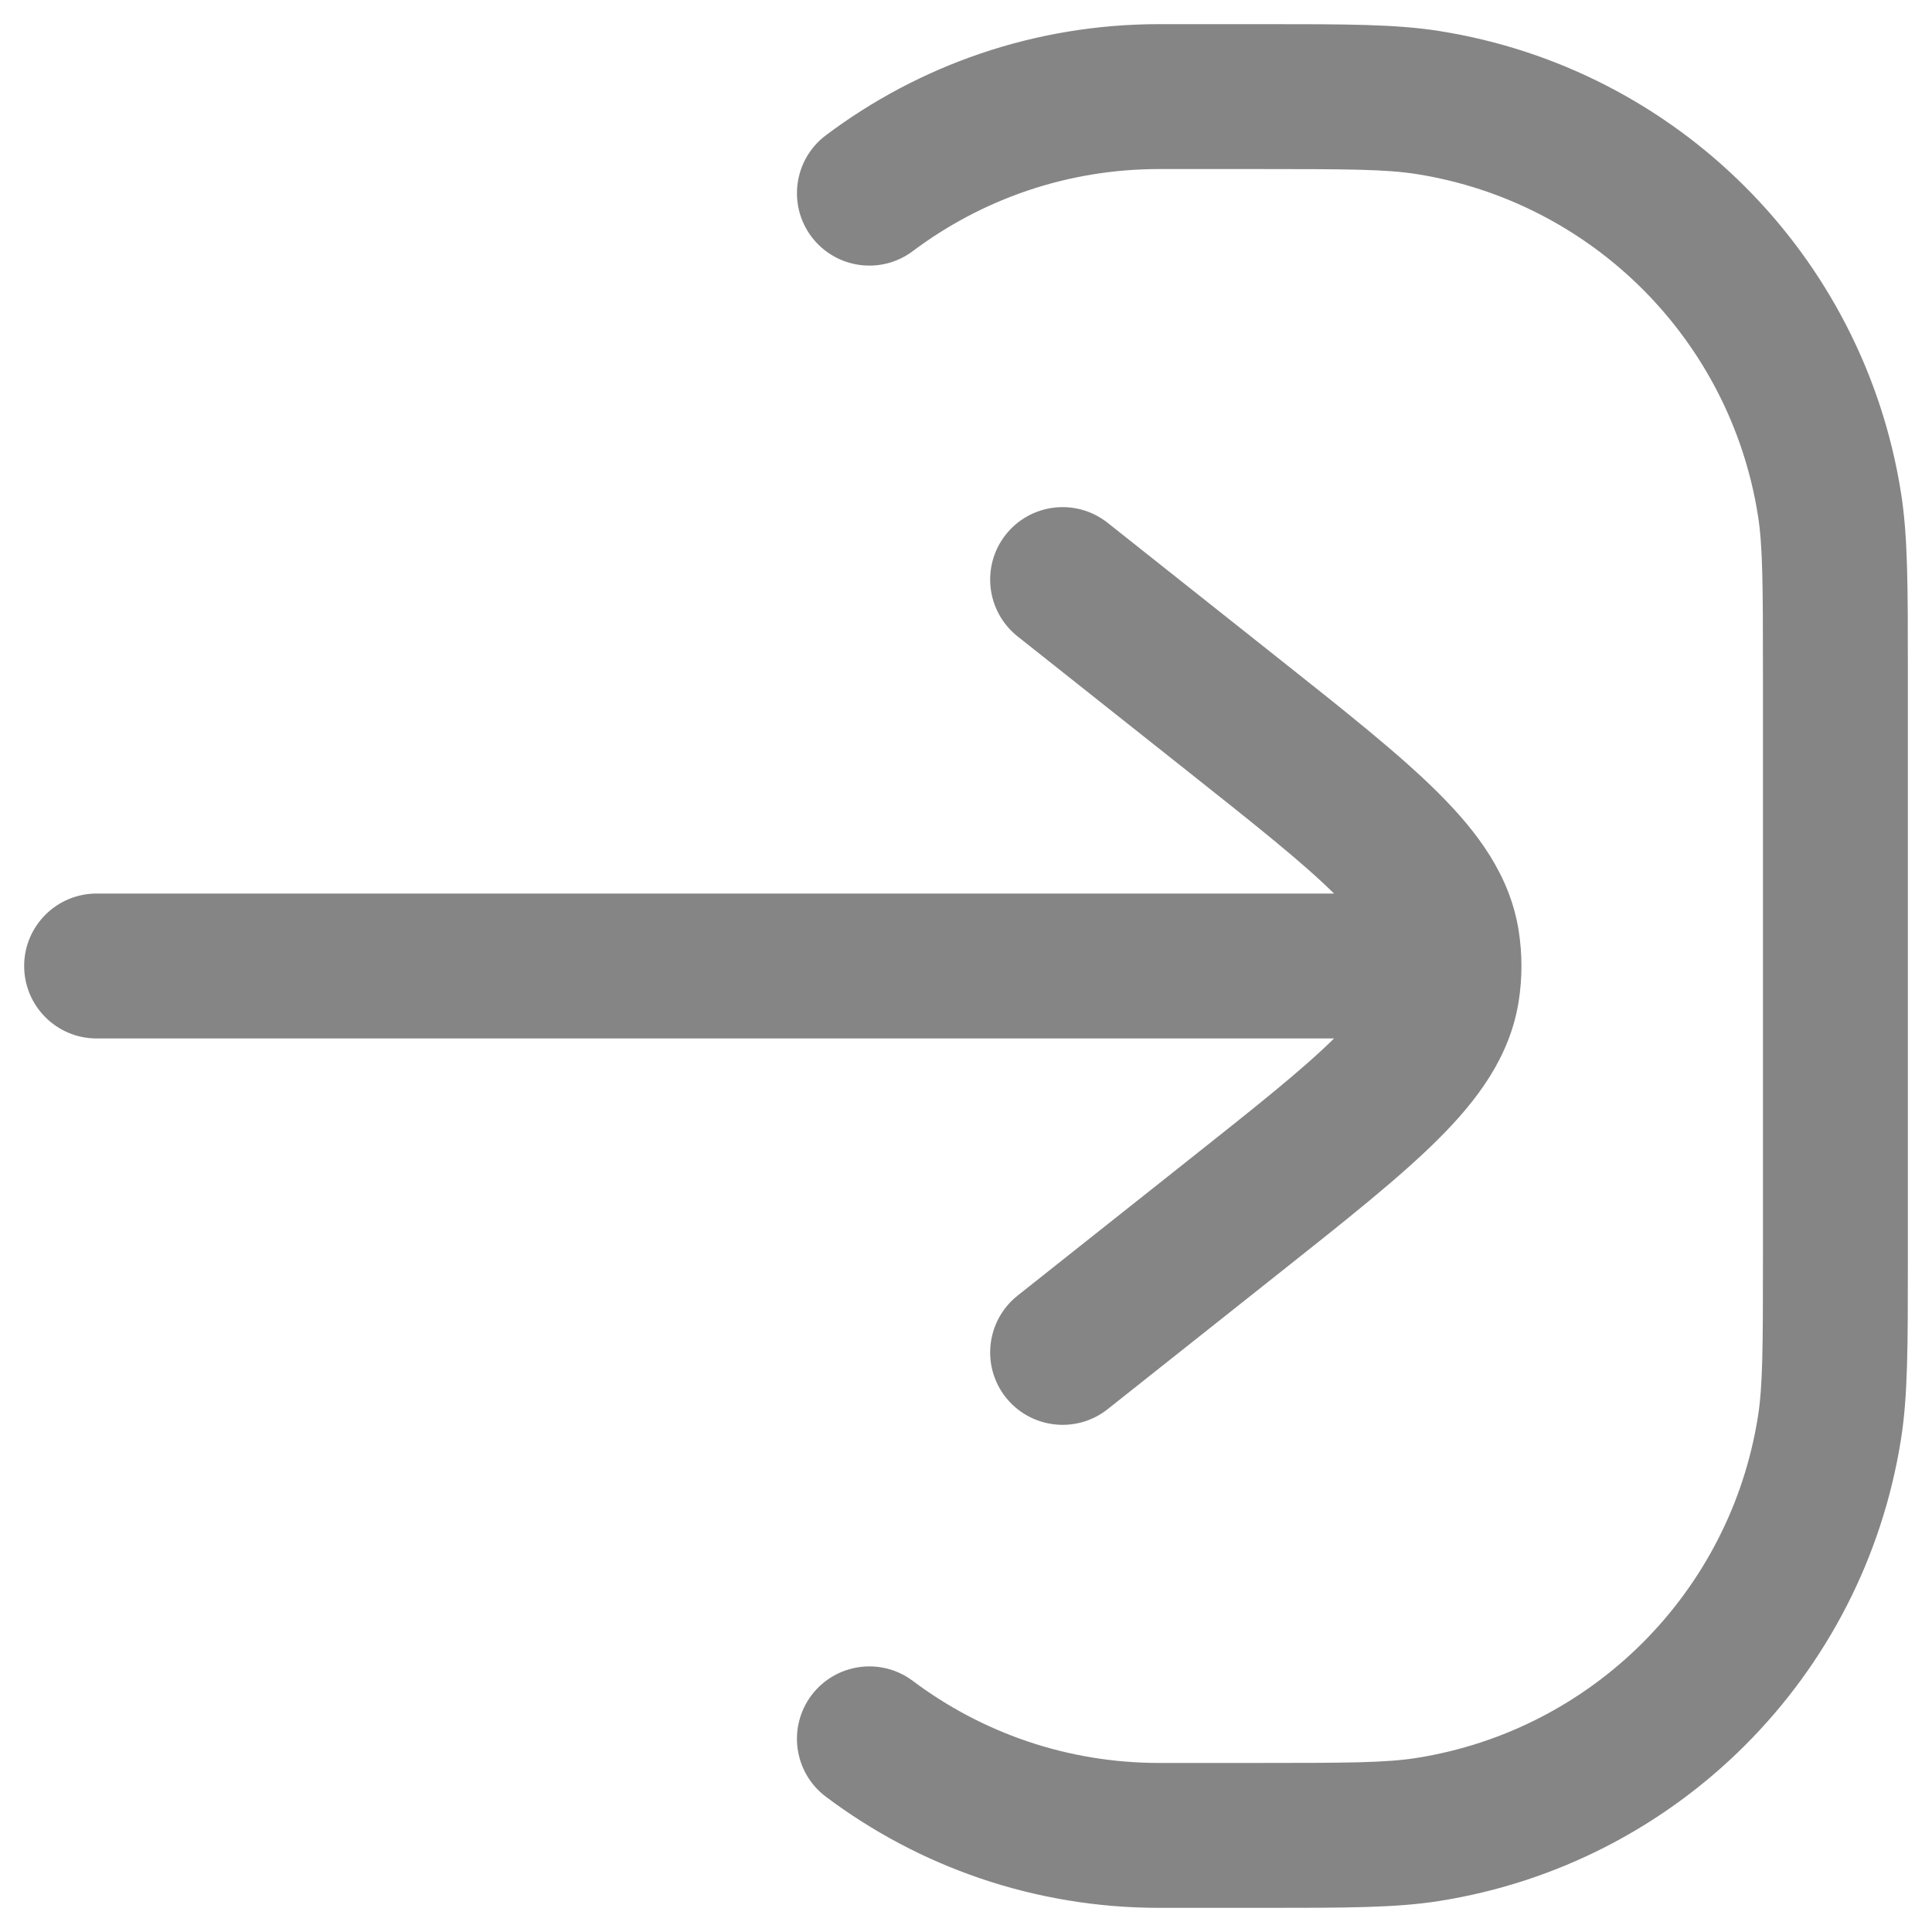
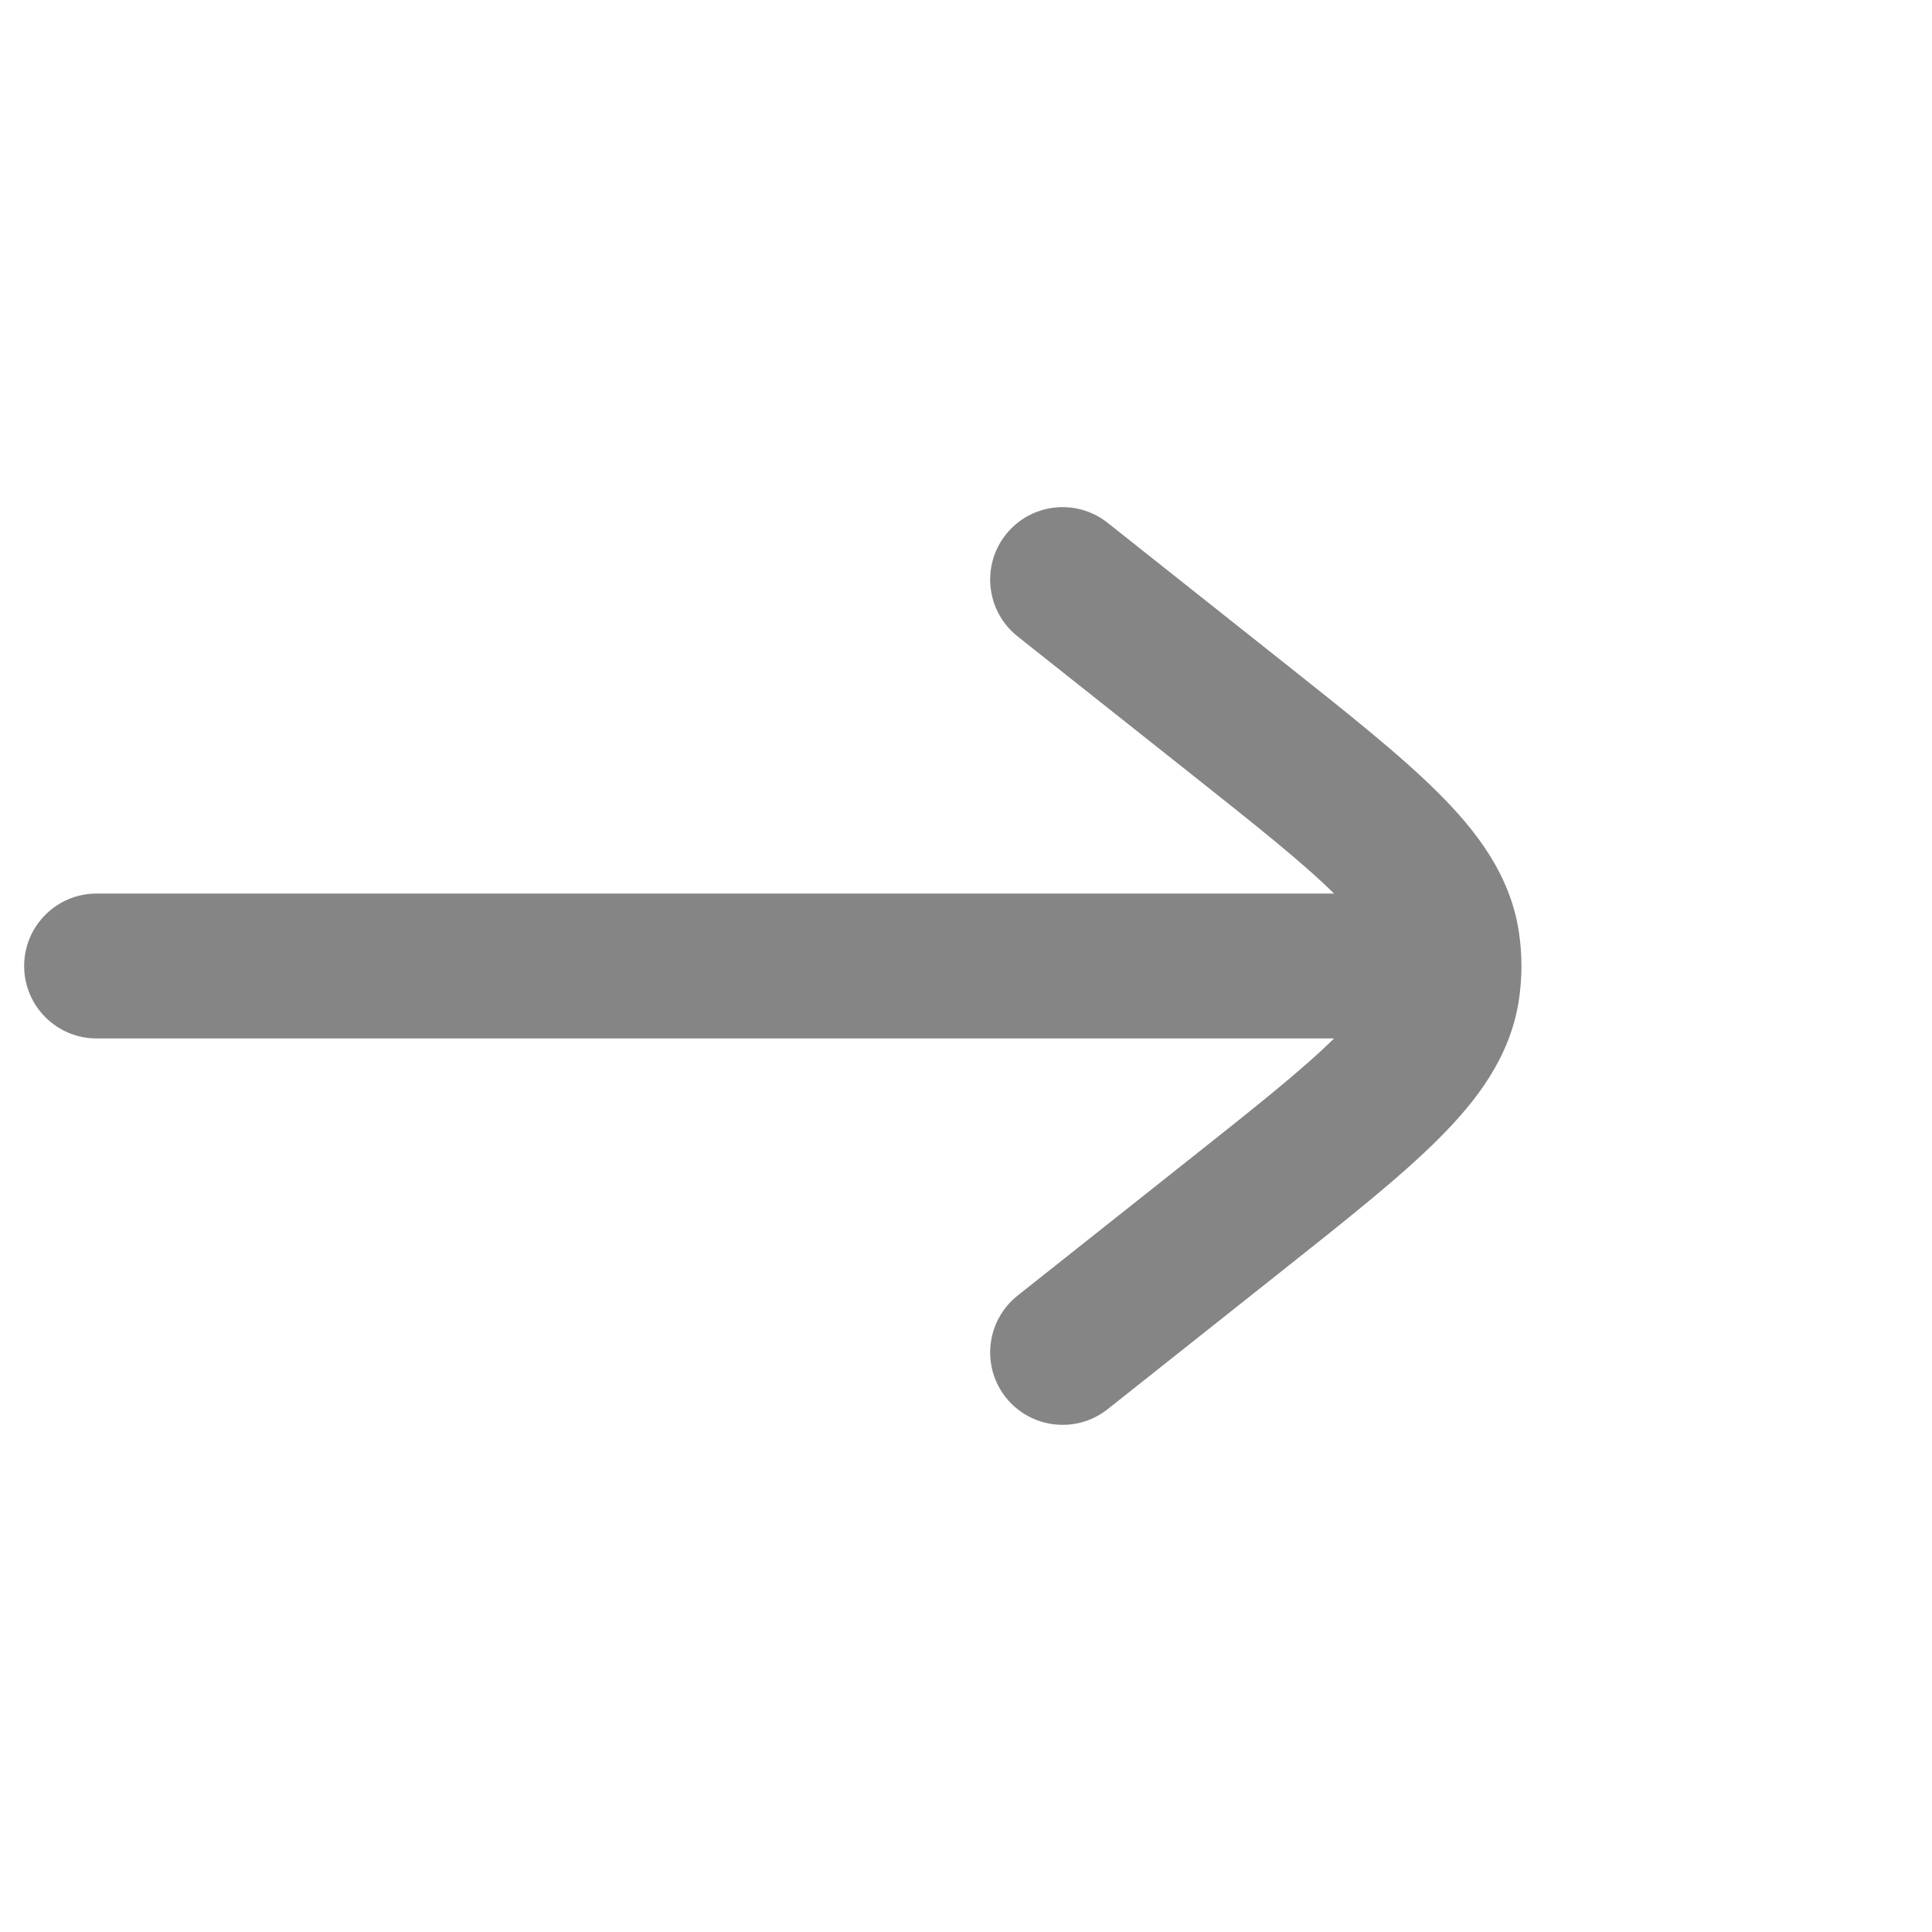
<svg xmlns="http://www.w3.org/2000/svg" width="20" height="20" viewBox="0 0 20 20" fill="none">
-   <path d="M13 1.75C13.958 1.75 14.349 1.752 14.665 1.802C16.483 2.09 17.91 3.517 18.198 5.335C18.248 5.651 18.25 6.042 18.25 7V13C18.25 13.958 18.248 14.349 18.198 14.665C17.91 16.483 16.483 17.91 14.665 18.198C14.349 18.248 13.958 18.25 13 18.25H12C11.042 18.25 10.161 17.934 9.45 17.401C9.119 17.152 8.649 17.219 8.4 17.55C8.152 17.881 8.218 18.351 8.55 18.6C9.511 19.322 10.706 19.75 12 19.75L13.081 19.75C13.933 19.75 14.452 19.75 14.899 19.679C17.36 19.29 19.29 17.36 19.679 14.899C19.75 14.452 19.75 13.933 19.75 13.081V6.919C19.75 6.067 19.75 5.548 19.679 5.101C19.29 2.64 17.36 0.71 14.899 0.321C14.452 0.25 13.933 0.25 13.081 0.25L12 0.25C10.706 0.25 9.511 0.678 8.55 1.4C8.218 1.649 8.152 2.119 8.4 2.45C8.649 2.781 9.119 2.848 9.45 2.599C10.161 2.066 11.042 1.75 12 1.75H13Z" fill="#858585" />
  <path d="M11.466 5.412C11.141 5.155 10.67 5.209 10.412 5.534C10.155 5.859 10.21 6.33 10.534 6.588L12.297 7.986C13.001 8.544 13.483 8.927 13.81 9.25L1 9.25C0.586 9.25 0.25 9.586 0.25 10C0.25 10.414 0.586 10.75 1 10.75L13.81 10.75C13.483 11.073 13.001 11.456 12.297 12.014L10.534 13.412C10.21 13.67 10.155 14.141 10.412 14.466C10.67 14.79 11.141 14.845 11.466 14.588L13.265 13.161C13.937 12.628 14.492 12.188 14.887 11.794C15.293 11.39 15.629 10.942 15.721 10.369C15.74 10.247 15.75 10.123 15.75 10C15.75 9.877 15.74 9.753 15.721 9.631C15.629 9.058 15.293 8.61 14.887 8.206C14.492 7.812 13.937 7.372 13.265 6.839L11.466 5.412Z" fill="#858585" />
</svg>